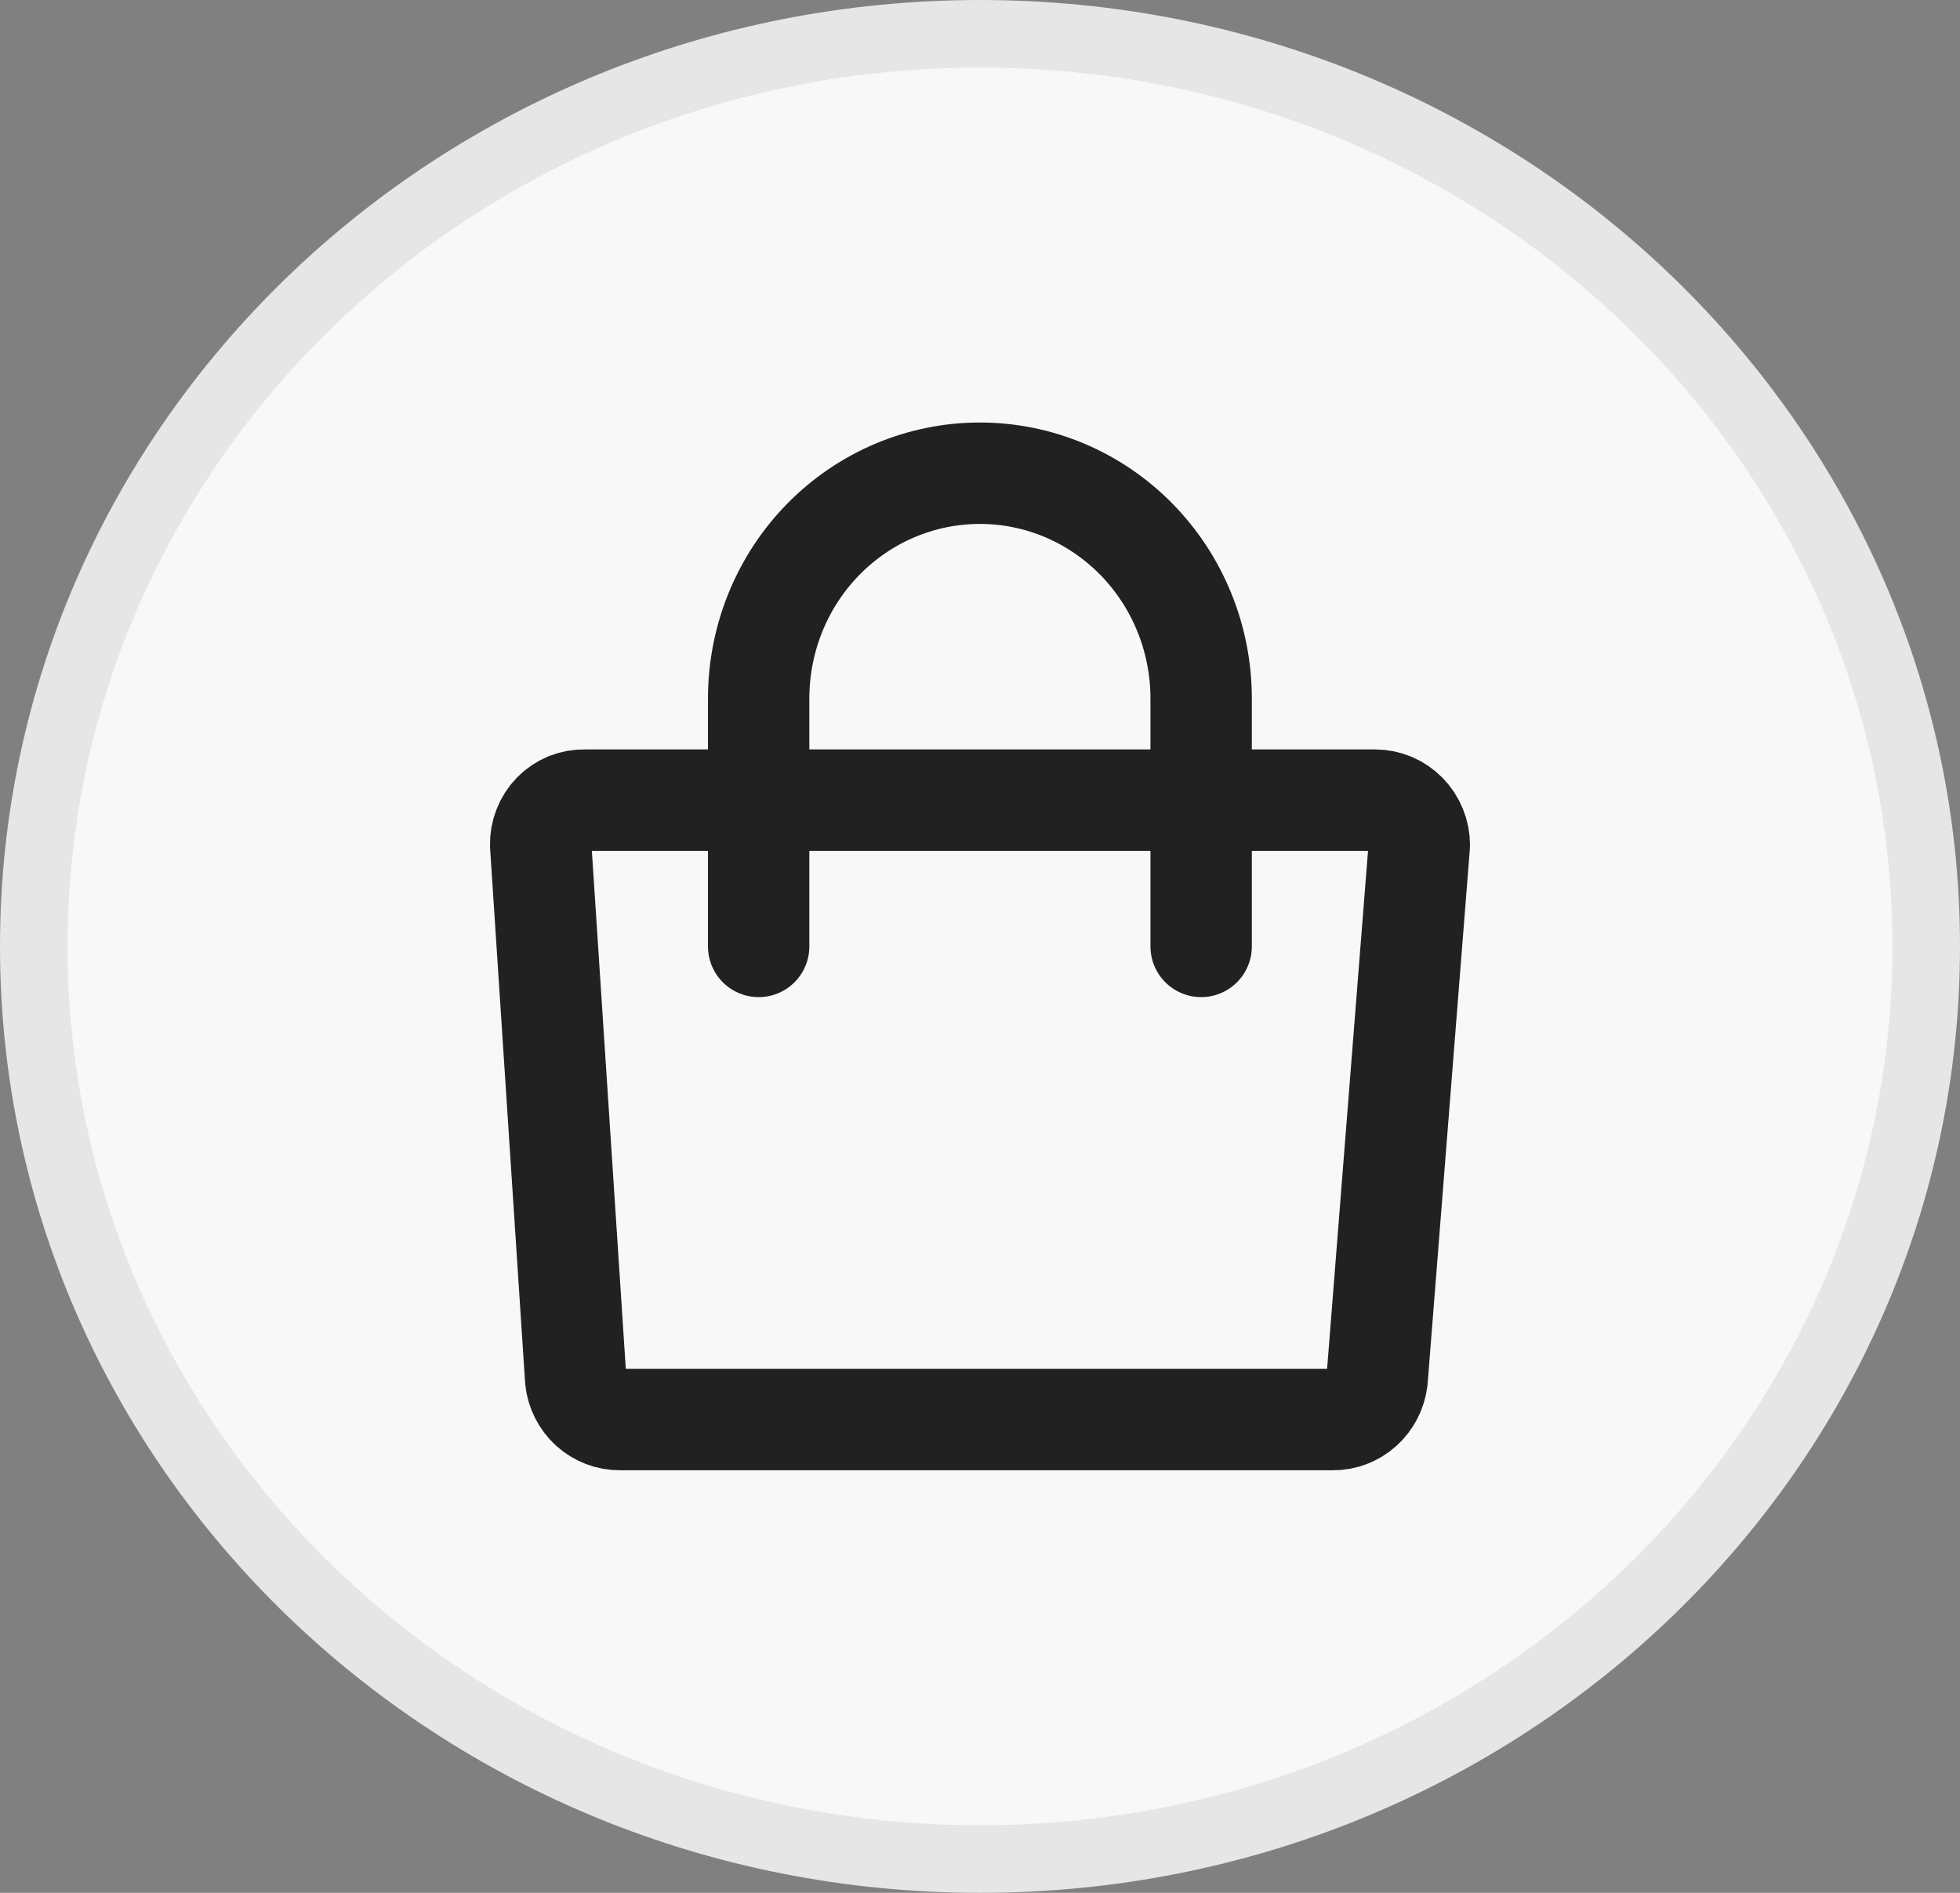
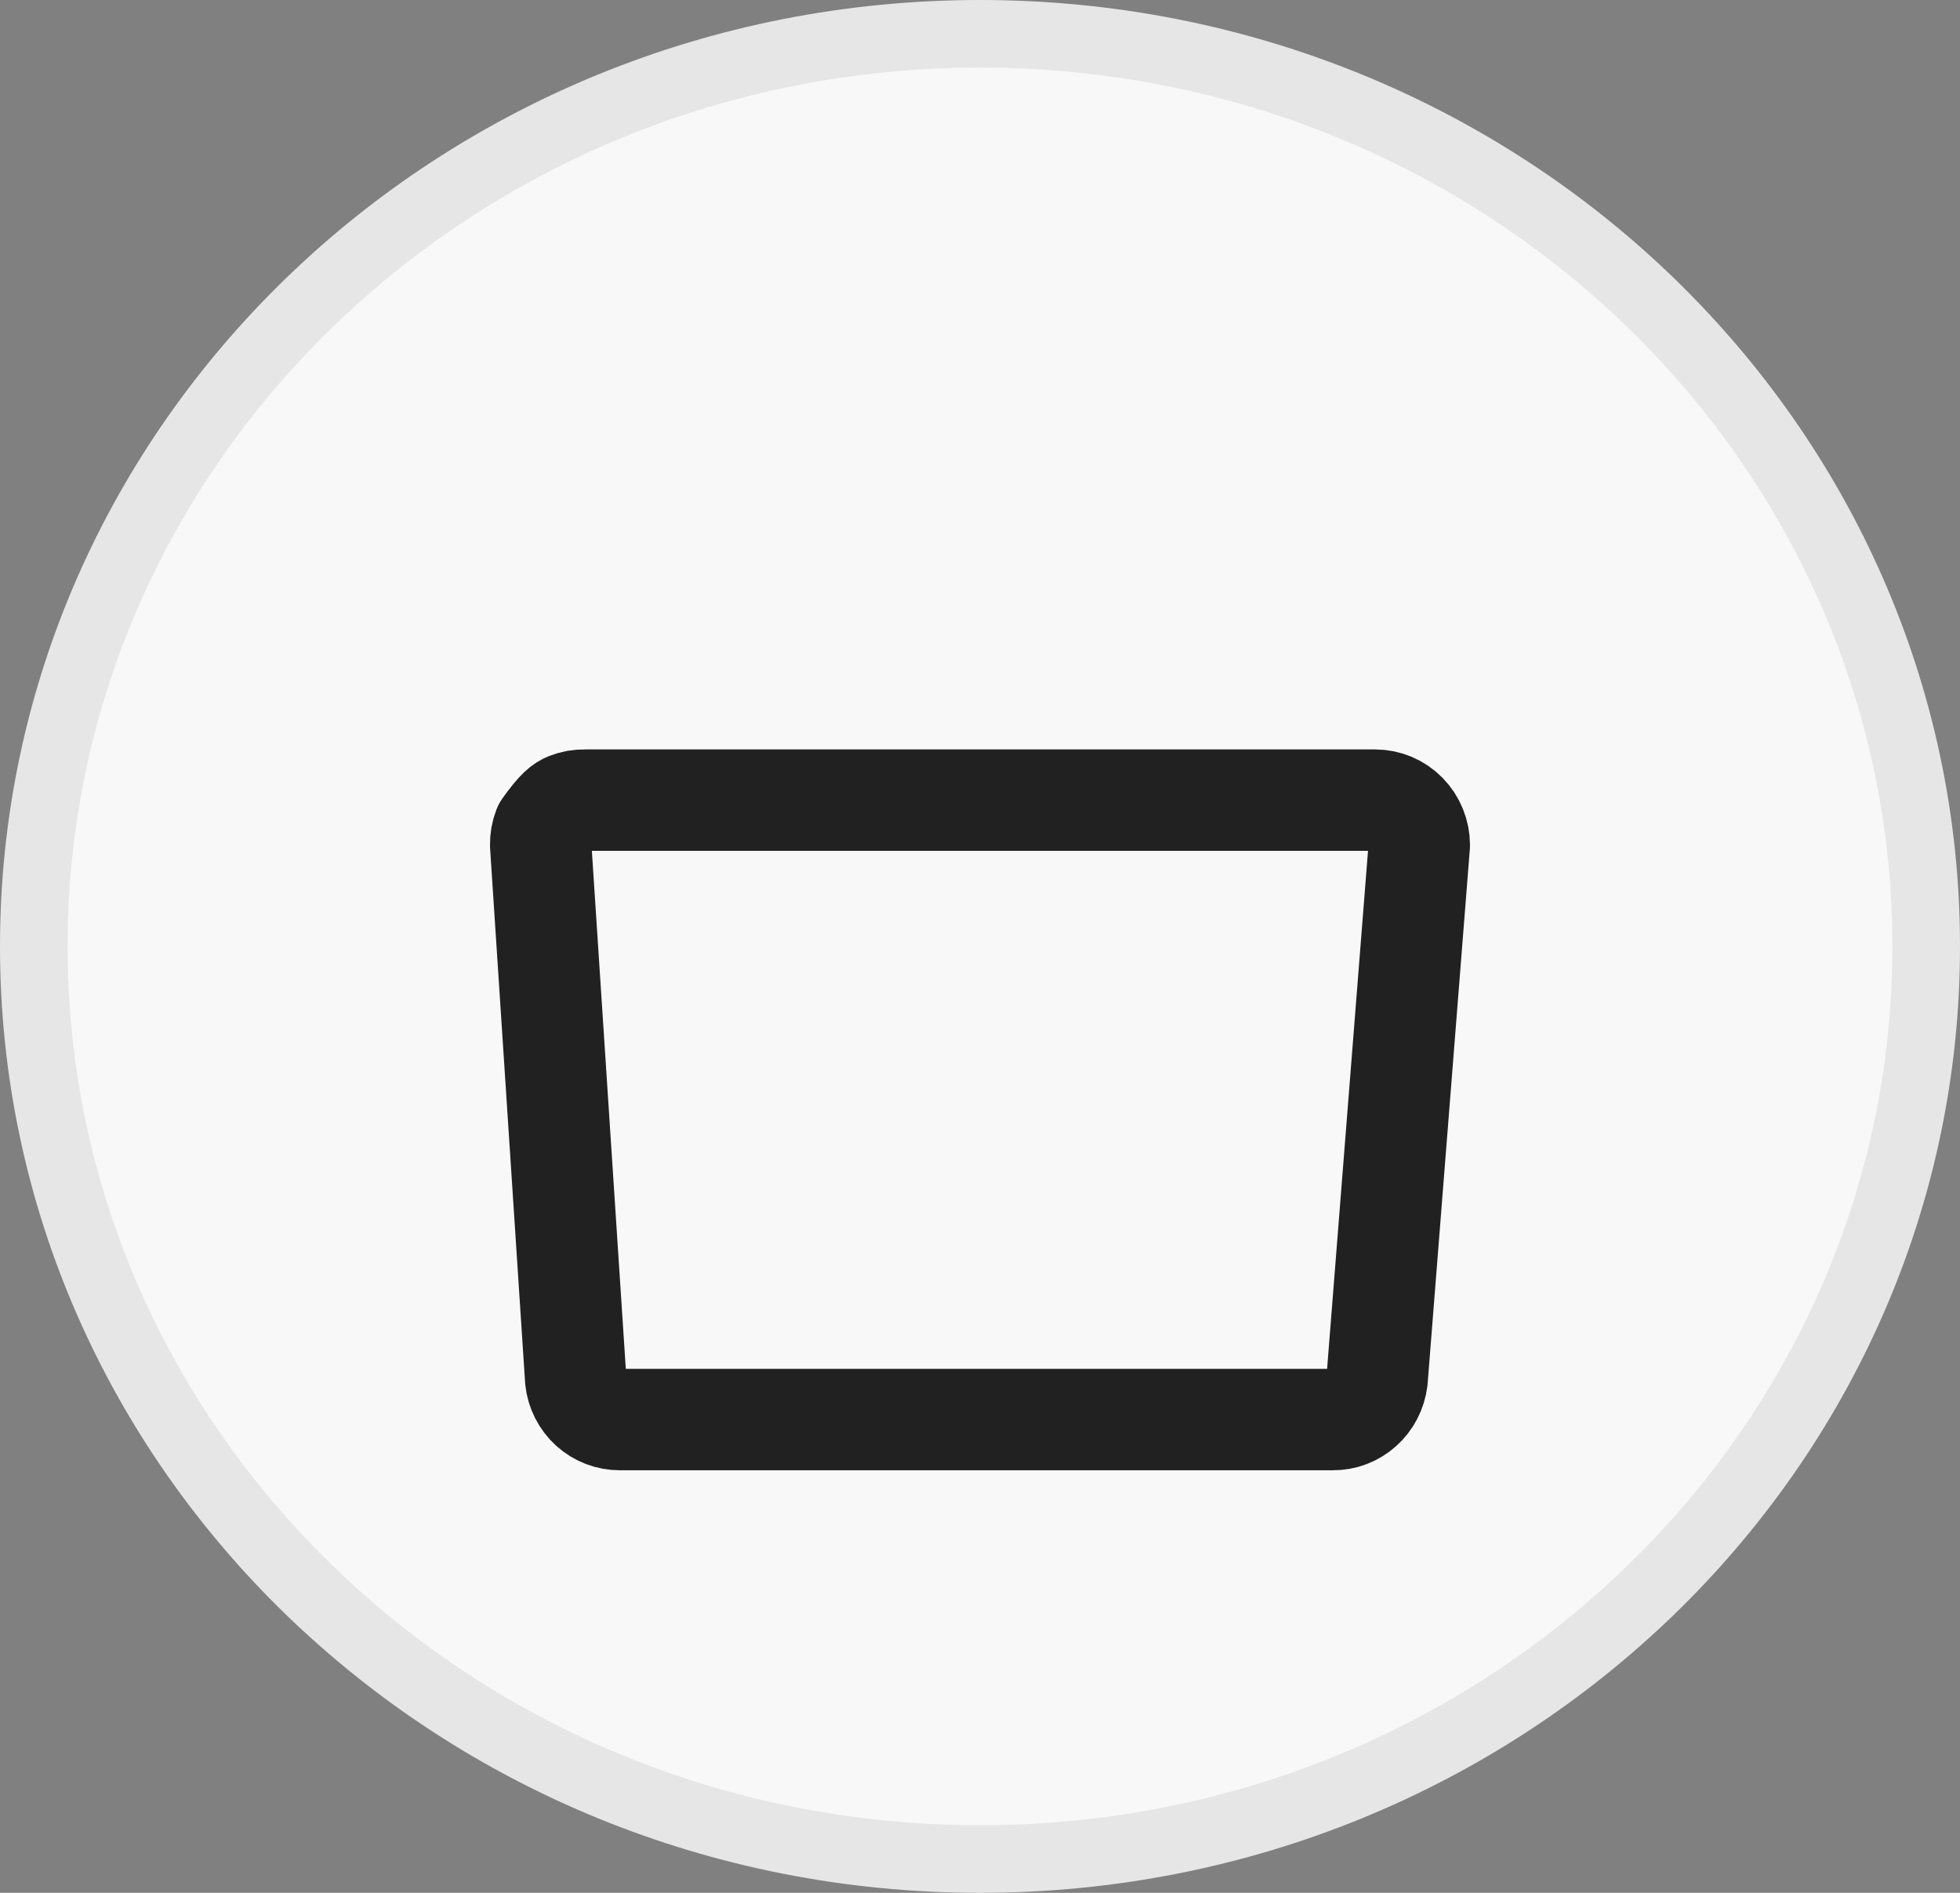
<svg xmlns="http://www.w3.org/2000/svg" width="29" height="28" viewBox="0 0 29 28" fill="none">
  <rect x="0" y="0" width="29" height="28" fill="#808080" stroke="none" />
  <path d="M28.5 14C28.5 21.439 22.249 27.5 14.5 27.5C6.751 27.5 0.5 21.439 0.5 14C0.5 6.561 6.751 0.5 14.5 0.5C22.249 0.5 28.5 6.561 28.5 14Z" fill="#F8F8F8" stroke="#E6E6E6" />
-   <path d="M19.72 20.999H9.172C9.01 21 8.854 20.94 8.733 20.831C8.612 20.721 8.535 20.57 8.518 20.406L8 12.503C7.998 12.415 8.013 12.327 8.045 12.245C8.077 12.162 8.125 12.088 8.186 12.025C8.247 11.963 8.321 11.914 8.401 11.881C8.482 11.849 8.568 11.834 8.655 11.836H20.345C20.519 11.836 20.685 11.906 20.808 12.031C20.931 12.156 21 12.326 21 12.503L20.375 20.413C20.355 20.575 20.278 20.725 20.157 20.833C20.037 20.941 19.881 21.001 19.72 20.999V20.999Z" stroke="#212121" stroke-width="1.5" stroke-linecap="round" stroke-linejoin="round" />
-   <path d="M11.225 14V10.333C11.225 9.449 11.569 8.601 12.183 7.976C12.797 7.351 13.63 7 14.498 7C15.367 7 16.199 7.351 16.813 7.976C17.427 8.601 17.772 9.449 17.772 10.333V14" stroke="#212121" stroke-width="1.5" stroke-linecap="round" stroke-linejoin="round" />
+   <path d="M19.72 20.999H9.172C9.01 21 8.854 20.94 8.733 20.831C8.612 20.721 8.535 20.57 8.518 20.406L8 12.503C7.998 12.415 8.013 12.327 8.045 12.245C8.247 11.963 8.321 11.914 8.401 11.881C8.482 11.849 8.568 11.834 8.655 11.836H20.345C20.519 11.836 20.685 11.906 20.808 12.031C20.931 12.156 21 12.326 21 12.503L20.375 20.413C20.355 20.575 20.278 20.725 20.157 20.833C20.037 20.941 19.881 21.001 19.72 20.999V20.999Z" stroke="#212121" stroke-width="1.5" stroke-linecap="round" stroke-linejoin="round" />
</svg>